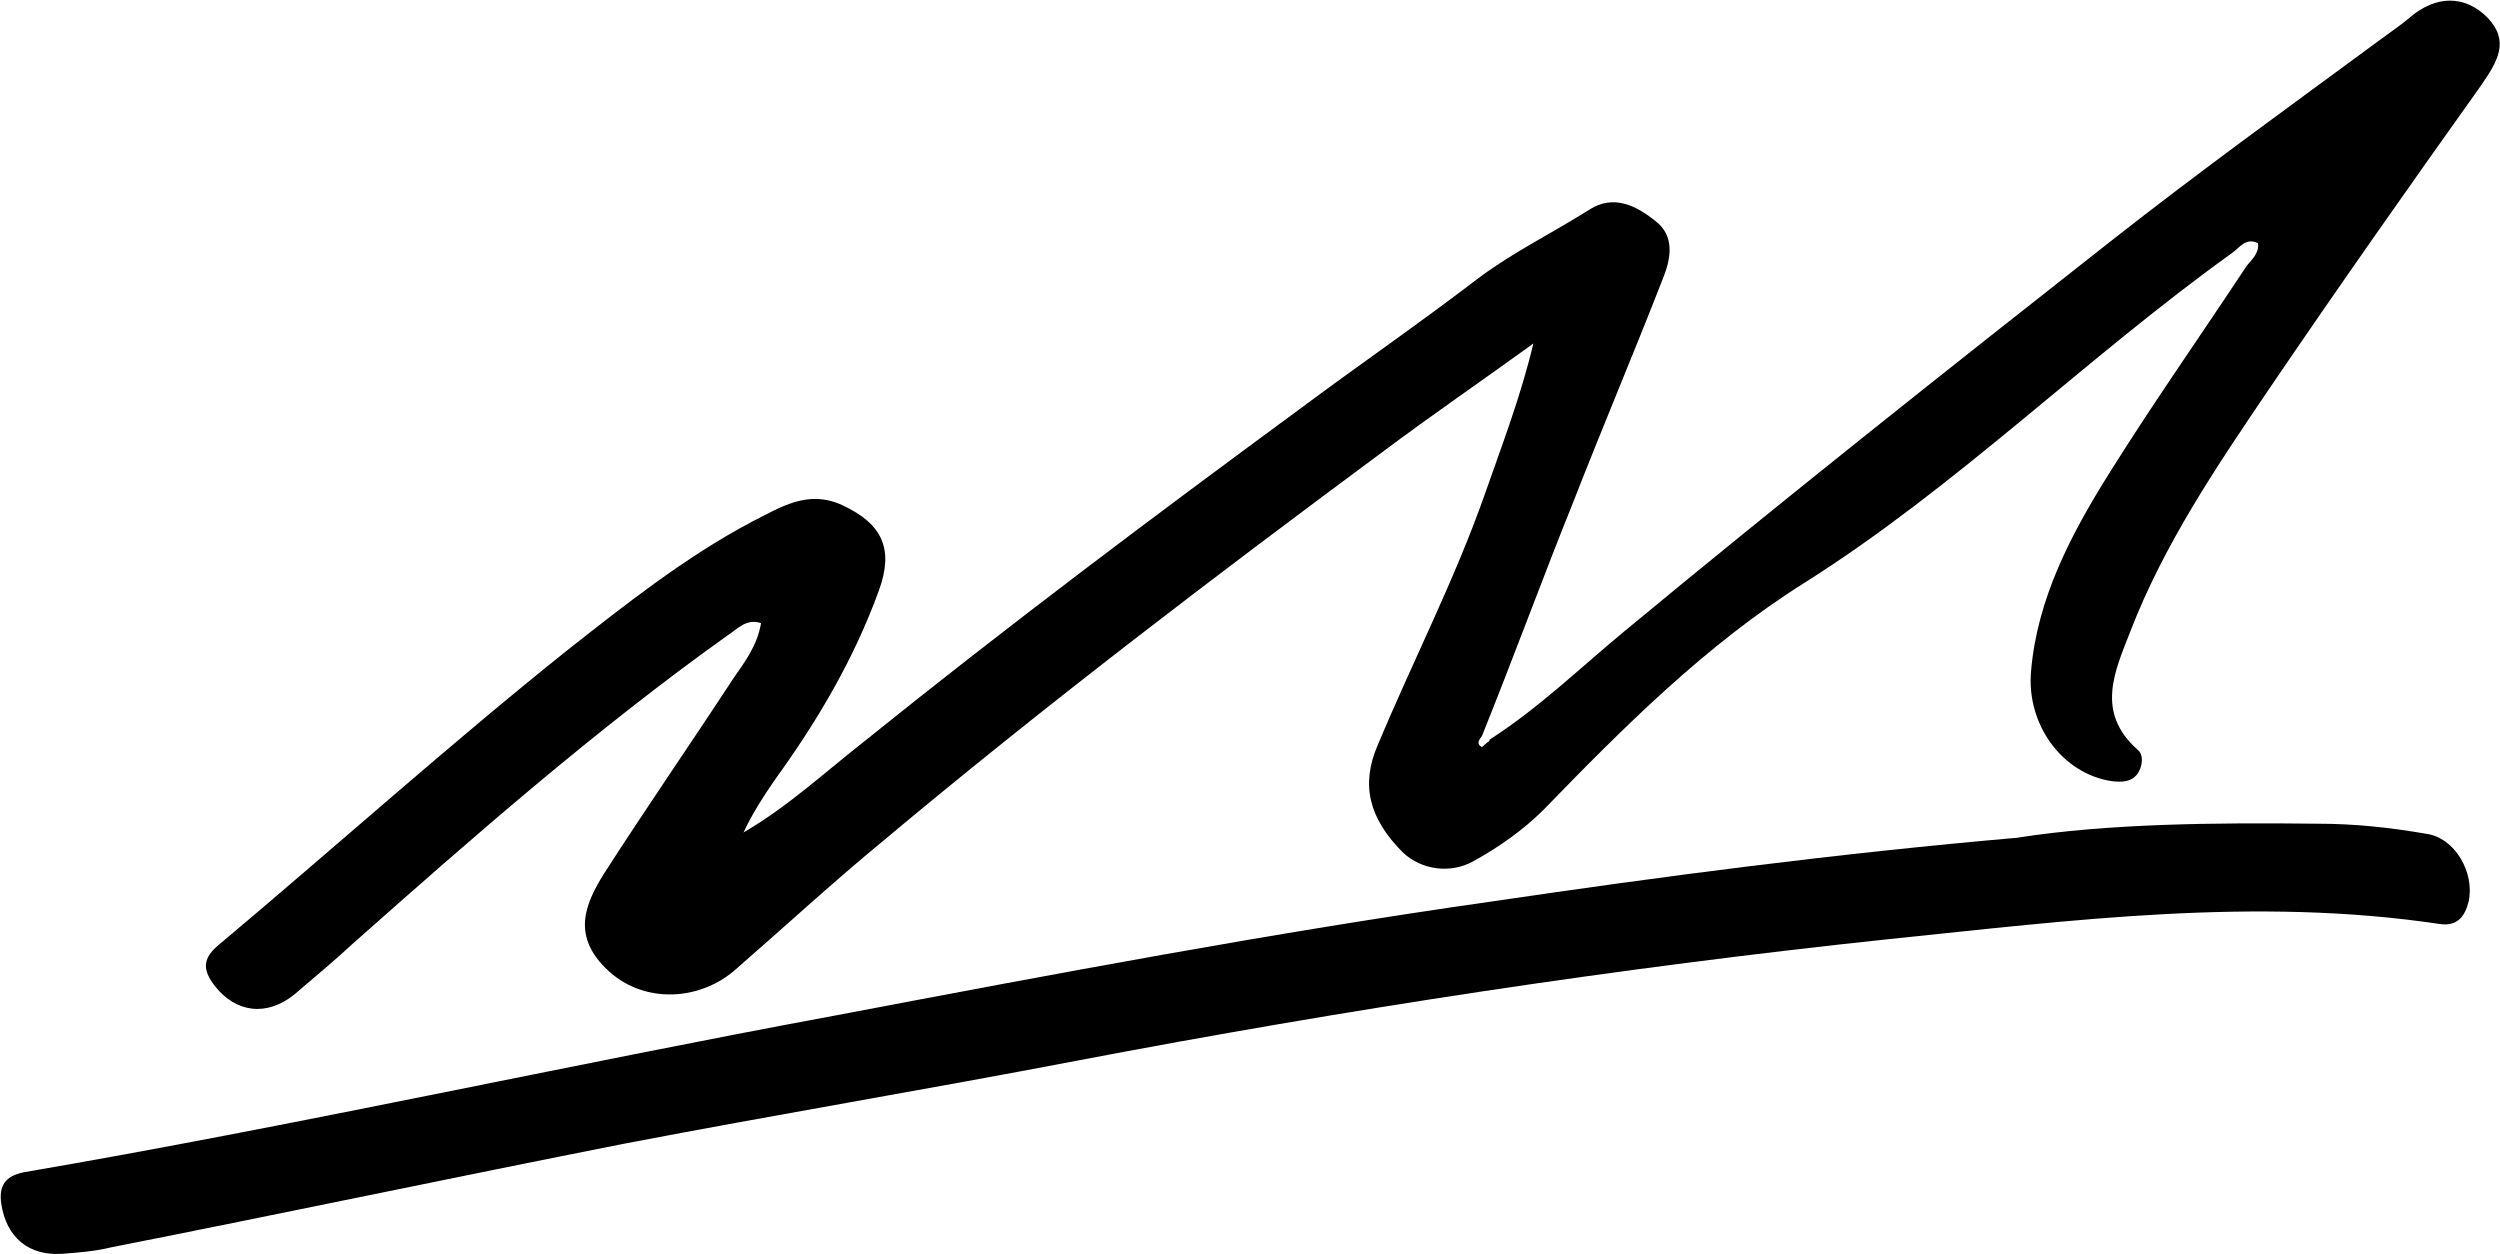
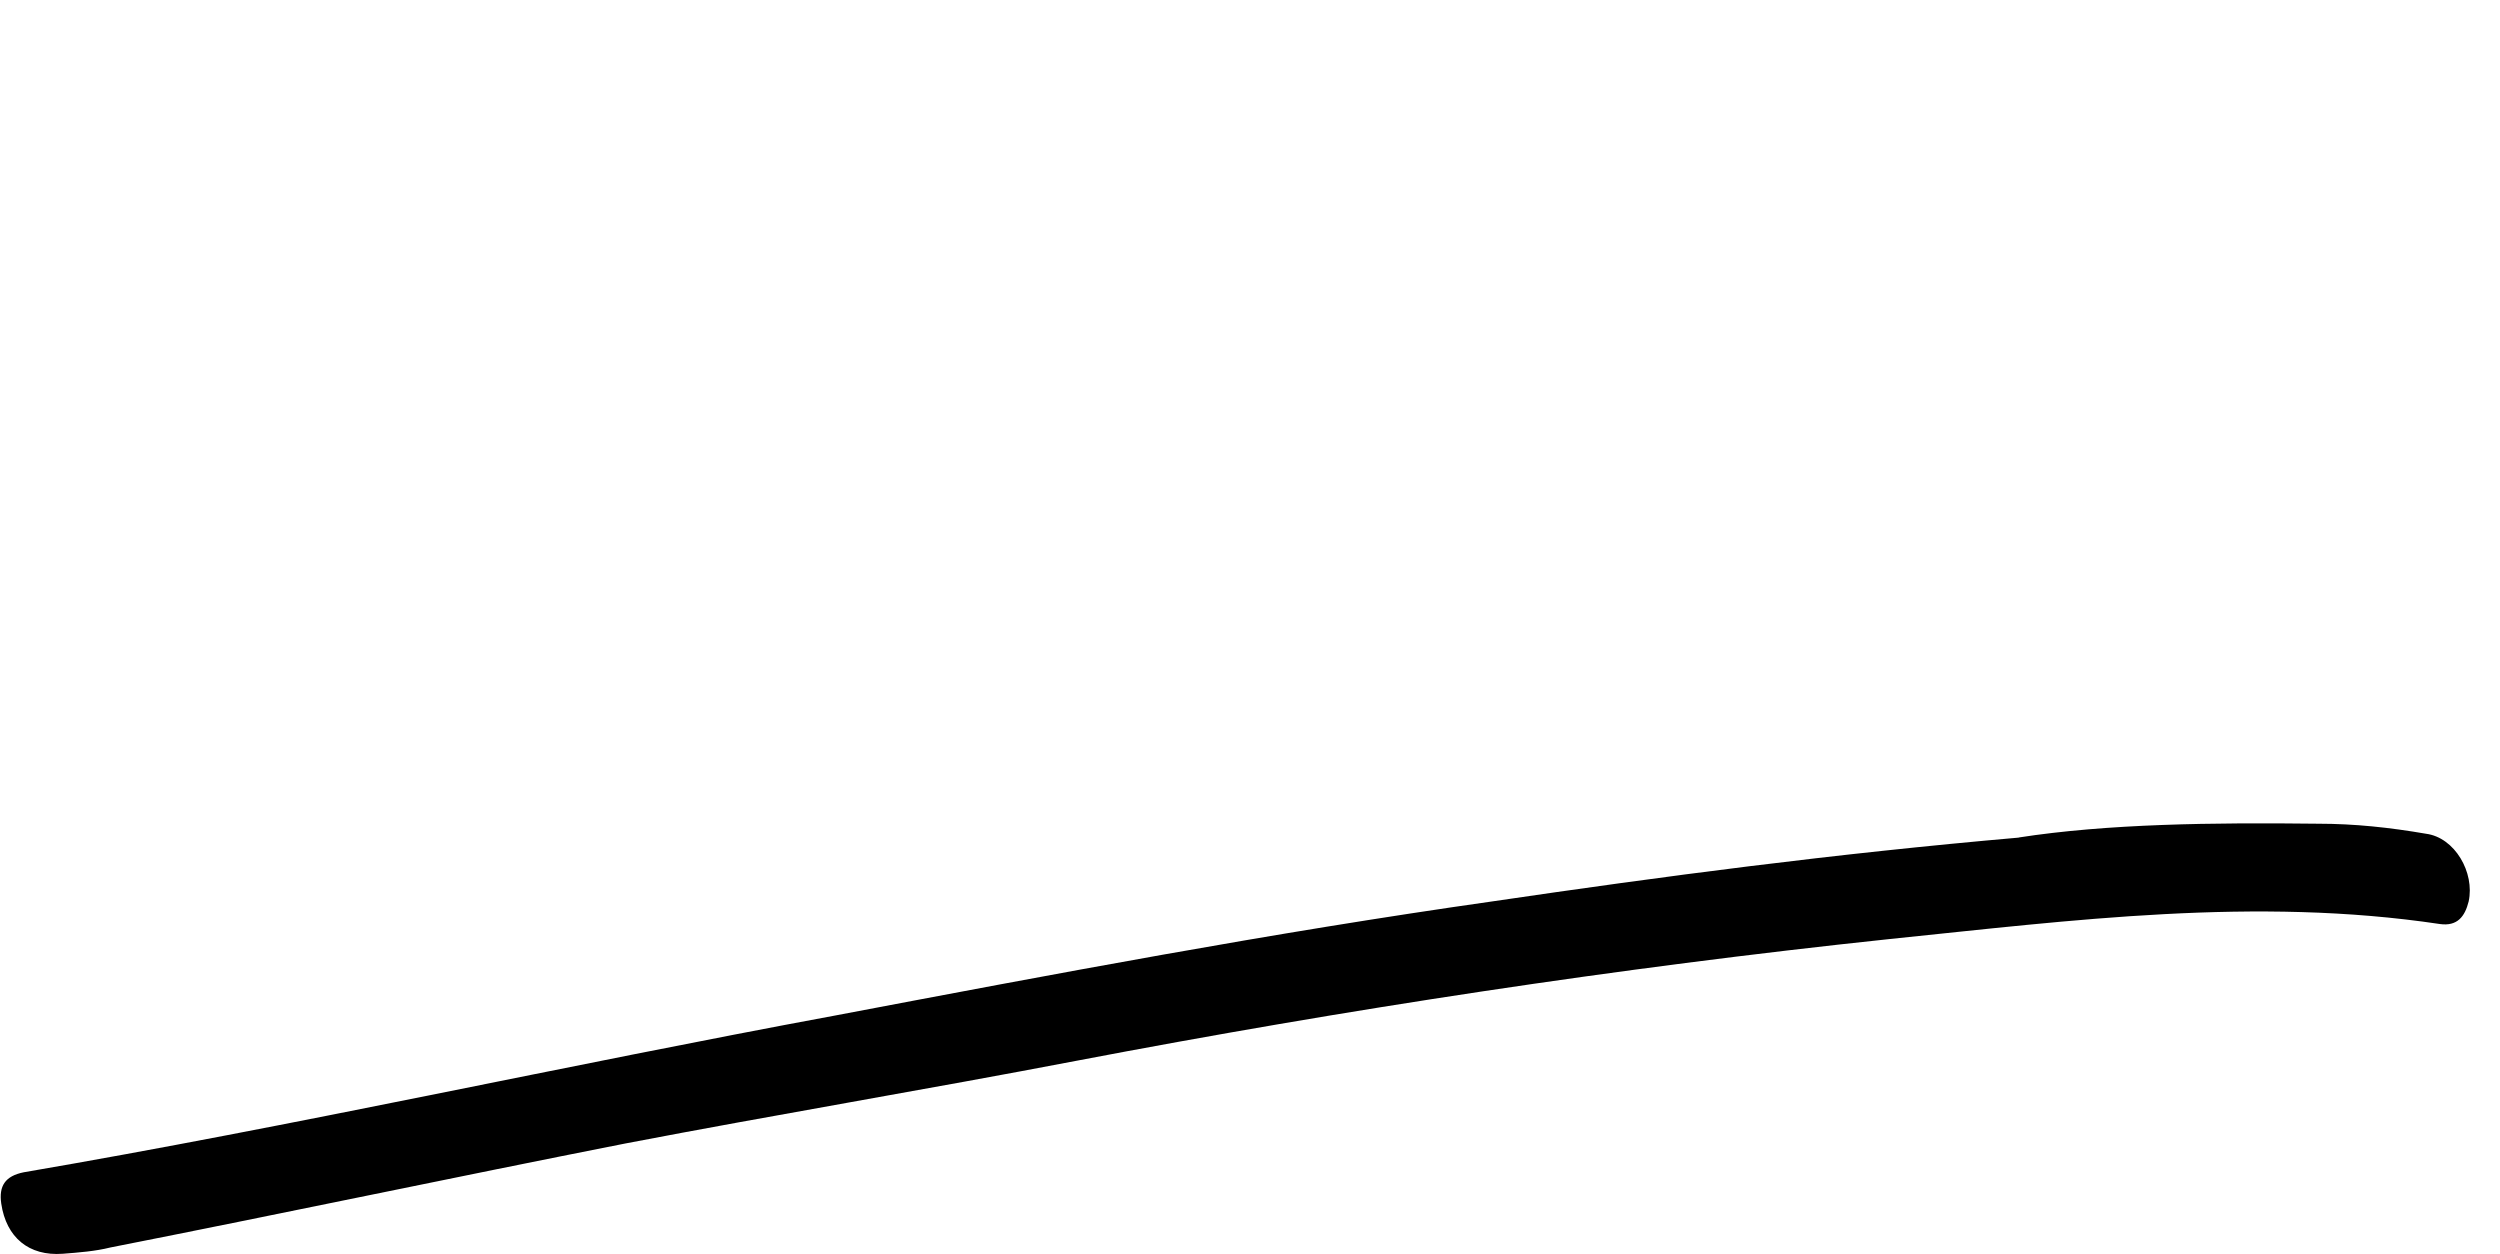
<svg xmlns="http://www.w3.org/2000/svg" version="1.1" width="199.4" height="100">
  <svg id="SvgjsSvg1002" data-name="Слой 1" version="1.1" viewBox="0 0 199.4 100">
    <defs>
      <style>
      .cls-1 {
        fill: #000;
        stroke-width: 0px;
      }
    </style>
    </defs>
-     <path class="cls-1" d="M118.8,59c3.9-2.5,7.2-5.7,10.7-8.6,12.8-10.6,25.8-20.9,38.9-31.2,7-5.5,14.2-10.7,21.4-16,.8-.6,1.7-1.2,2.4-1.8,2.1-1.8,4.4-1.8,6.2,0,1.8,1.9.8,3.5-.5,5.4-5.7,8-11.4,16.1-16.9,24.2-4.2,6.2-8.4,12.4-11.1,19.4-1.2,3.1-2.8,6.4.6,9.4.5.4.4,1.3,0,1.9-.5.7-1.3.7-2.1.6-3.9-.6-6.8-4.5-6.4-8.8.5-5.8,3.2-10.9,6.2-15.7,3.5-5.6,7.3-11,11-16.6.4-.5,1-1,.9-1.8-1-.5-1.5.4-2.1.8-11.7,8.4-21.9,18.6-34.1,26.3-7.8,4.9-14.4,11.5-20.8,18.1-1.6,1.6-3.6,3-5.6,4.1-1.8,1-4.1.7-5.6-.7-2.7-2.7-3.4-5.4-2-8.6,2.8-6.7,6.1-13.1,8.5-19.9,1.4-4,2.9-7.9,3.9-12.1-4,2.9-8.1,5.7-12.1,8.7-13.5,10-26.9,20.2-39.8,31-4,3.3-7.8,6.8-11.7,10.2-2.8,2.5-7.2,2.8-10.1.2-3.1-2.8-1.9-5.4-.5-7.7,3.4-5.3,7-10.5,10.4-15.7.9-1.3,1.9-2.6,2.2-4.4-1.2-.4-1.9.5-2.7,1-10.5,7.5-20.2,16-29.9,24.6-1.5,1.4-3.1,2.7-4.6,4-2.2,1.8-4.7,1.5-6.4-.7-.9-1.2-1-2.1.3-3.2,9.3-7.8,18.3-15.9,27.8-23.5,4.7-3.7,9.5-7.5,14.8-10.3,2.2-1.1,4.4-2.6,7.2-1.3,3.2,1.5,4.1,3.5,2.9,6.8-2,5.5-4.9,10.4-8.3,15.1-.9,1.3-1.8,2.7-2.5,4.2,3.6-2.1,6.6-4.9,9.8-7.4,11.3-9.1,22.9-17.8,34.6-26.4,4.7-3.5,9.5-6.8,14.2-10.4,2.8-2.1,5.9-3.6,8.9-5.5,1.9-1.2,3.7-.3,5.2.9,1.6,1.2,1.3,3,.6,4.7-2.3,5.9-4.8,11.8-7.1,17.7-2.5,6.2-4.8,12.5-7.3,18.7-.2.3-.5.6,0,.9,0,0,.4-.4.6-.5" />
    <path class="cls-1" d="M161,66.8c7.1-1.1,15.5-1.2,23.9-1.1,2.9,0,5.7.3,8.6.8,2.3.3,3.9,3.1,3.4,5.4-.3,1.2-.9,2-2.3,1.8-14.7-2.2-29.3-.3-43.9,1.2-21.7,2.3-43.3,5.6-64.8,9.7-12,2.3-24,4.3-36,6.6-13.7,2.7-27.4,5.6-41.1,8.3-1.2.3-2.5.4-3.8.5-2.7.2-4.5-1.3-4.9-4-.2-1.4.3-2.2,1.8-2.5,21.6-3.7,43.1-8.5,64.7-12.5,17.4-3.3,34.8-6.6,52.4-9.1,13.6-2,27.2-3.8,42.1-5.1" />
  </svg>
  <style>@media (prefers-color-scheme: light) { :root { filter: none; } }
@media (prefers-color-scheme: dark) { :root { filter: none; } }
</style>
</svg>